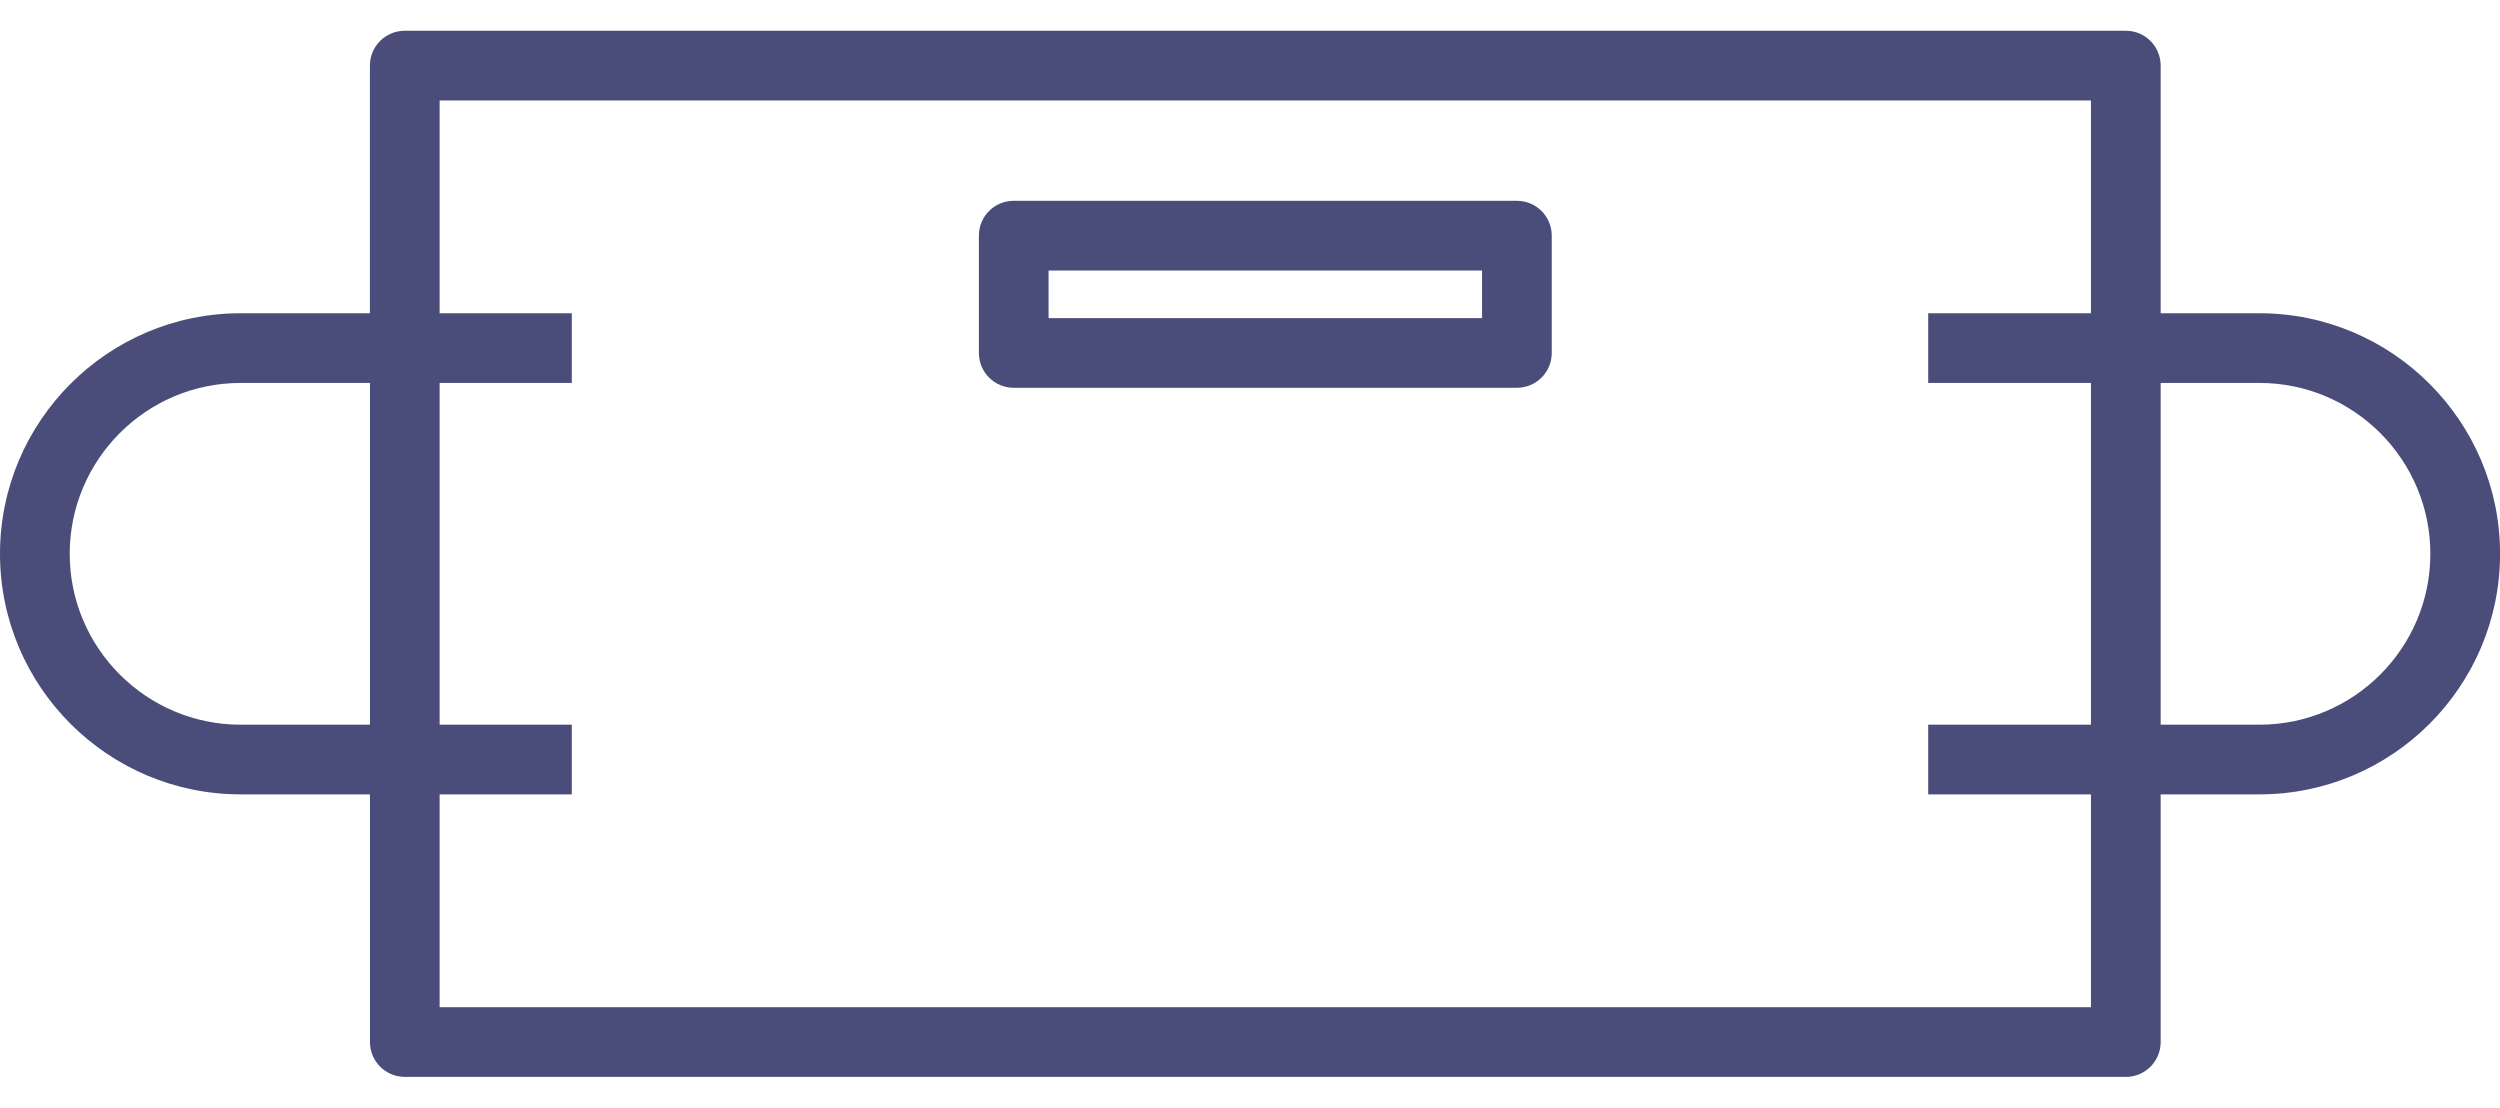
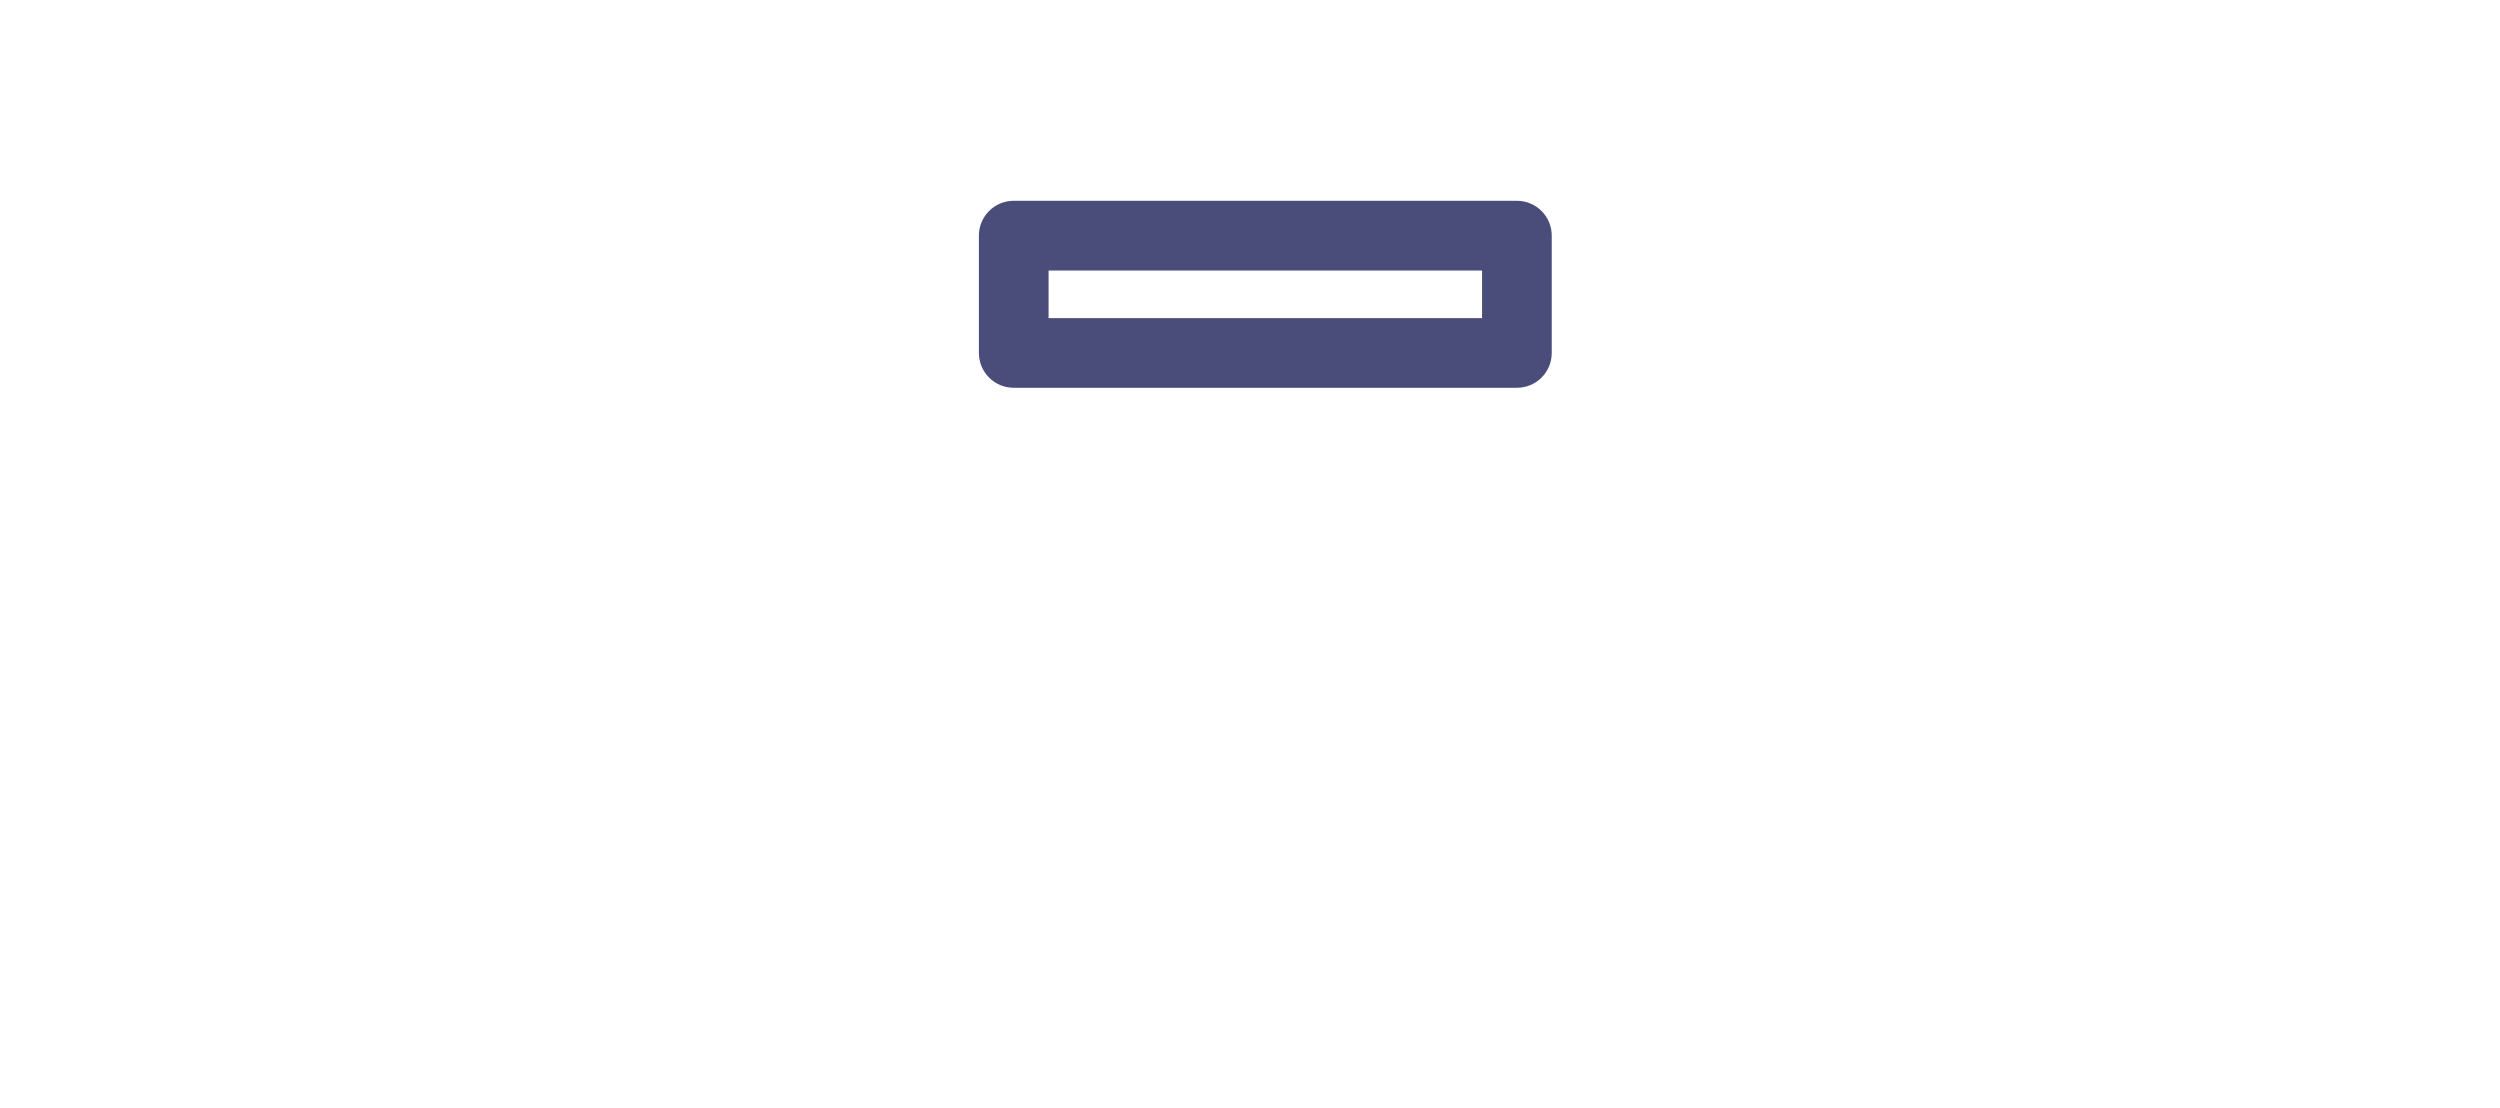
<svg xmlns="http://www.w3.org/2000/svg" width="79" height="35" viewBox="0 0 79 35" fill="none">
  <g clip-path="url(#clip0_51_2160)">
    <path d="M32.034 12.254H47.934C48.543 12.254 49.035 11.762 49.035 11.153V7.446C49.035 6.837 48.543 6.345 47.934 6.345H32.034C31.425 6.345 30.933 6.837 30.933 7.446V11.153C30.933 11.762 31.425 12.254 32.034 12.254ZM33.135 8.548H46.833V10.052H33.135V8.548Z" fill="#4A4D79" />
-     <path d="M71.4 9.899H68.277V2.073C68.277 1.464 67.785 0.972 67.176 0.972H12.791C12.181 0.972 11.689 1.464 11.689 2.073V9.899H7.6C3.409 9.899 0 13.31 0 17.501C0 21.692 3.409 25.102 7.602 25.102H11.691V32.928C11.691 33.538 12.184 34.03 12.793 34.03H67.176C67.785 34.03 68.277 33.538 68.277 32.928V25.102H71.4C75.591 25.102 79.002 21.694 79.002 17.501C79.002 13.308 75.593 9.899 71.4 9.899ZM11.691 22.9H7.602C4.625 22.9 2.203 20.477 2.203 17.501C2.203 14.524 4.625 12.101 7.602 12.101H11.691V22.9ZM66.074 9.899H60.931V12.101H66.074V22.9H60.931V25.102H66.074V31.827H13.892V25.102H18.069V22.9H13.892V12.101H18.069V9.899H13.892V3.174H66.074V9.899ZM71.4 22.9H68.277V12.101H71.4C74.377 12.101 76.799 14.524 76.799 17.501C76.799 20.477 74.377 22.9 71.4 22.9Z" fill="#4A4D79" />
  </g>
  <defs>
    <clipPath id="clip0_51_2160">
      <rect width="79" height="33.058" fill="white" transform="translate(0 0.971)" />
    </clipPath>
  </defs>
</svg>